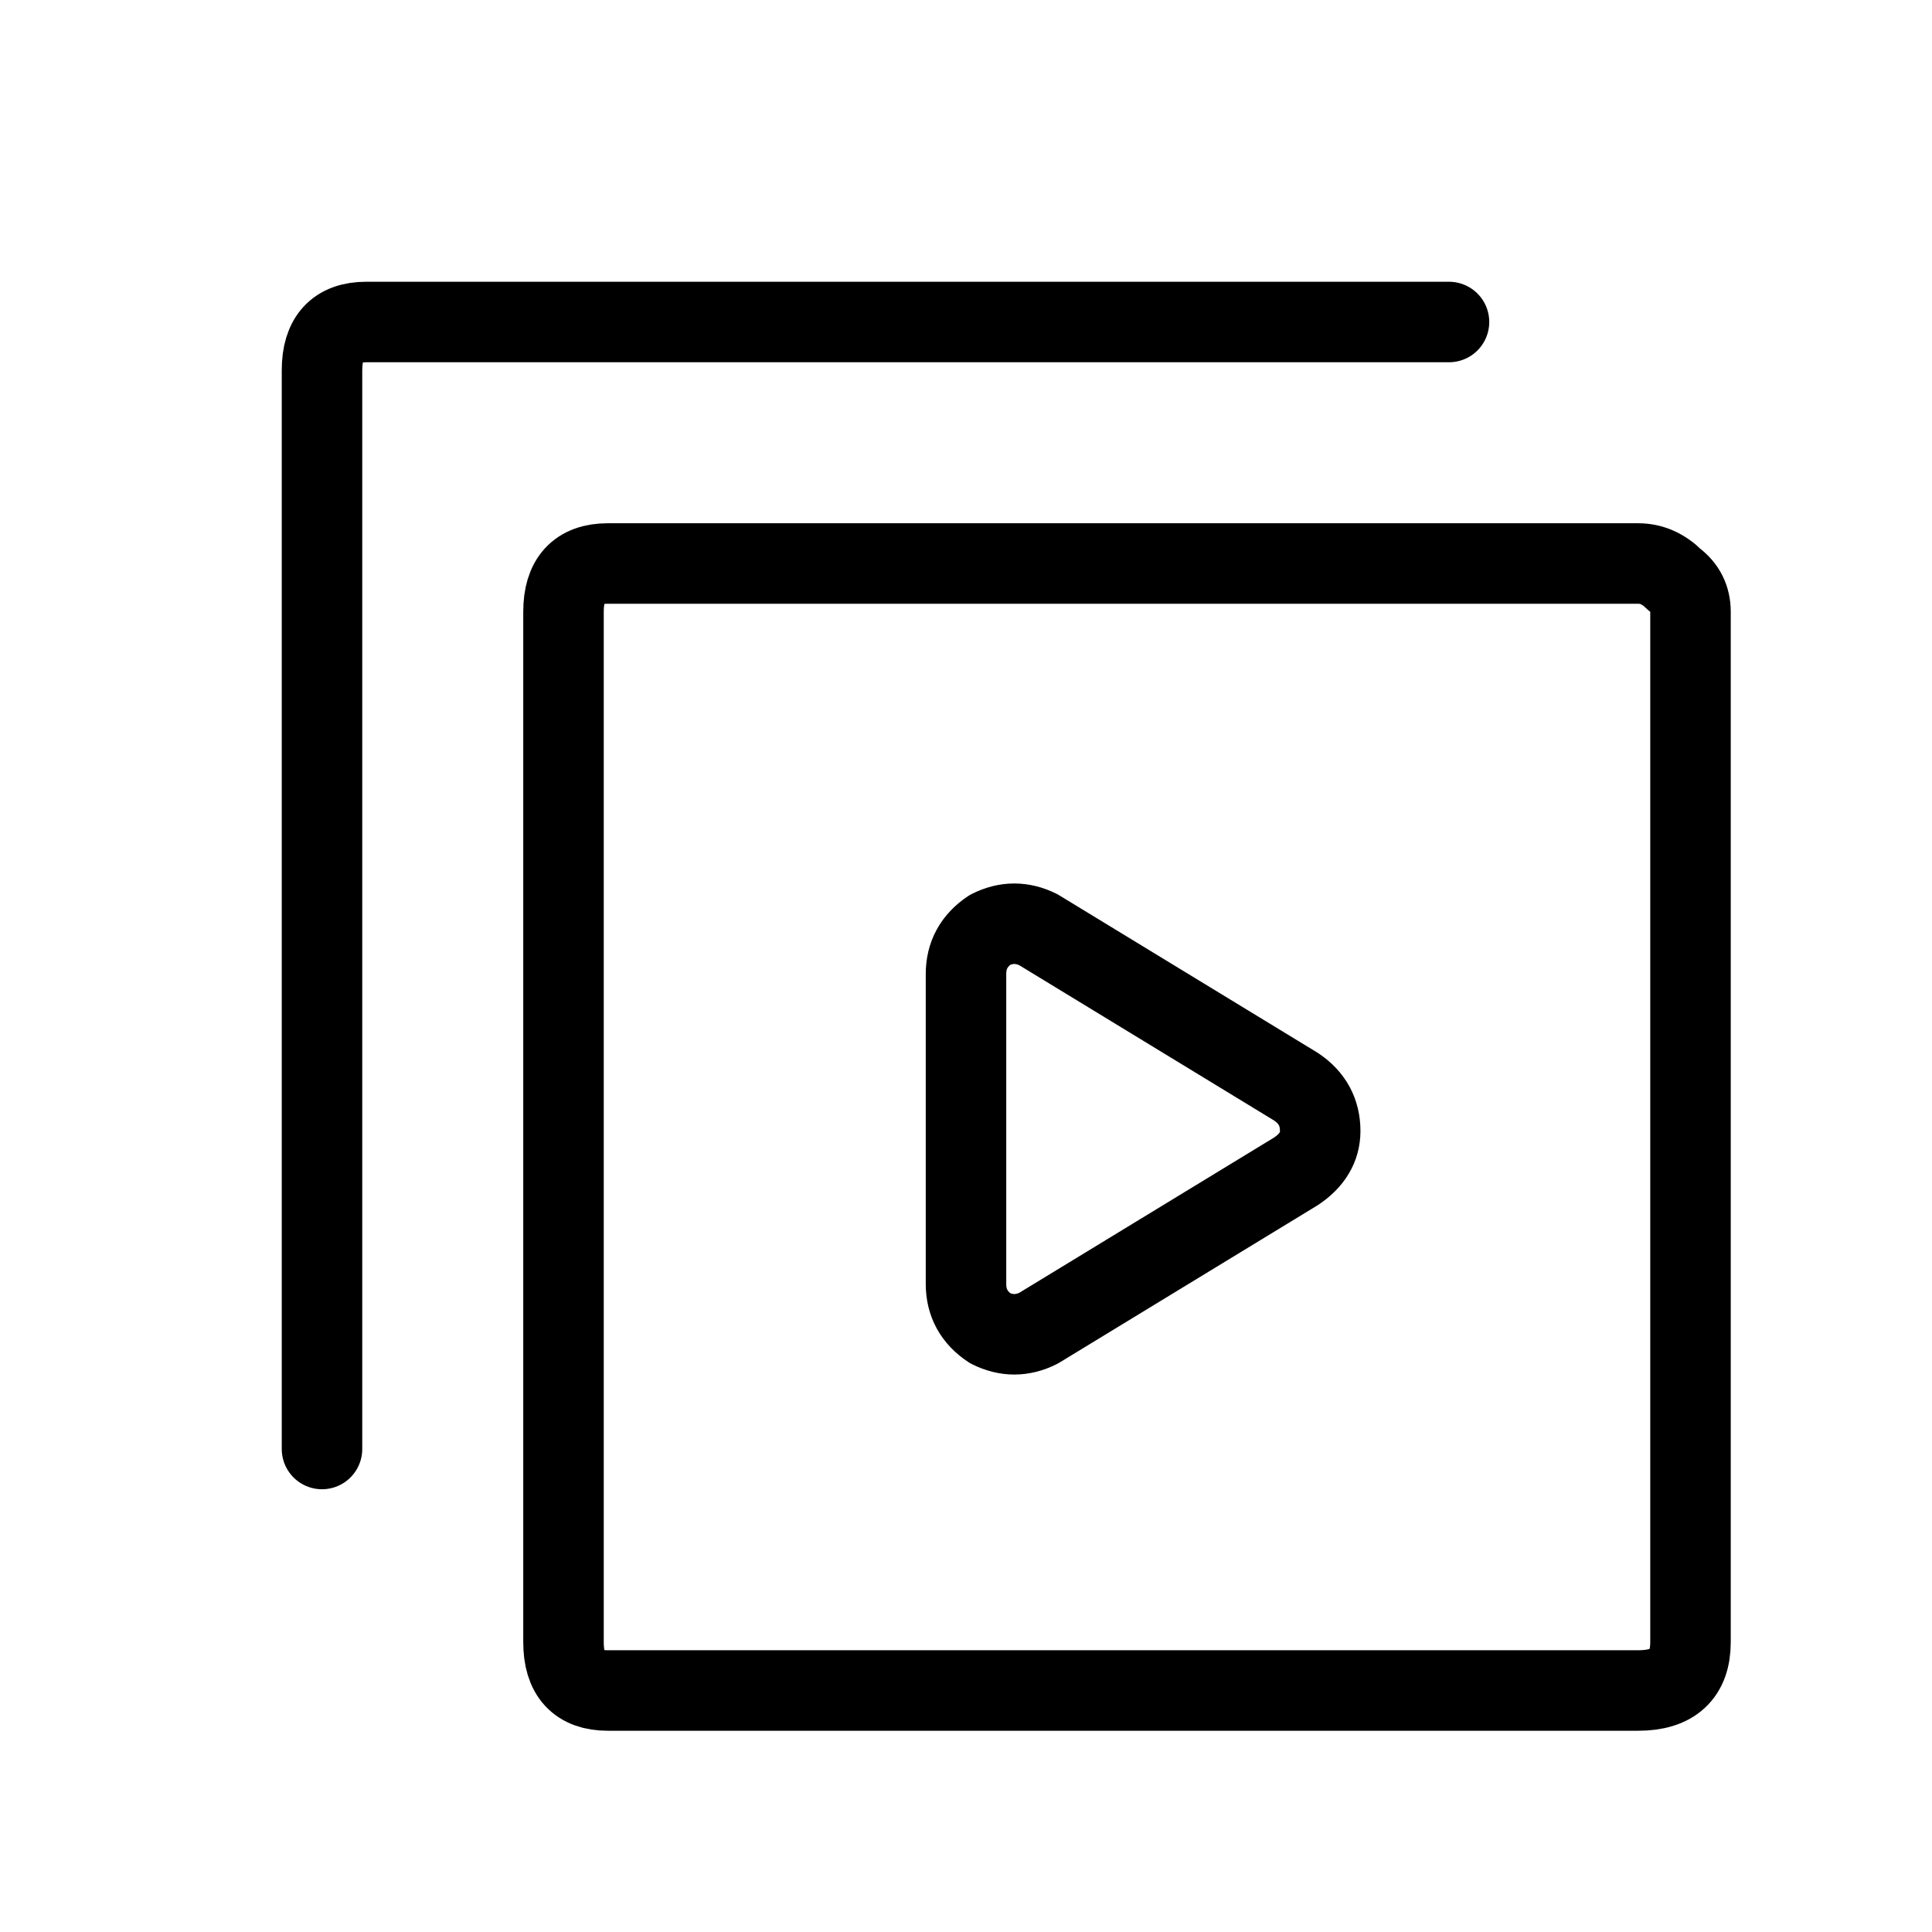
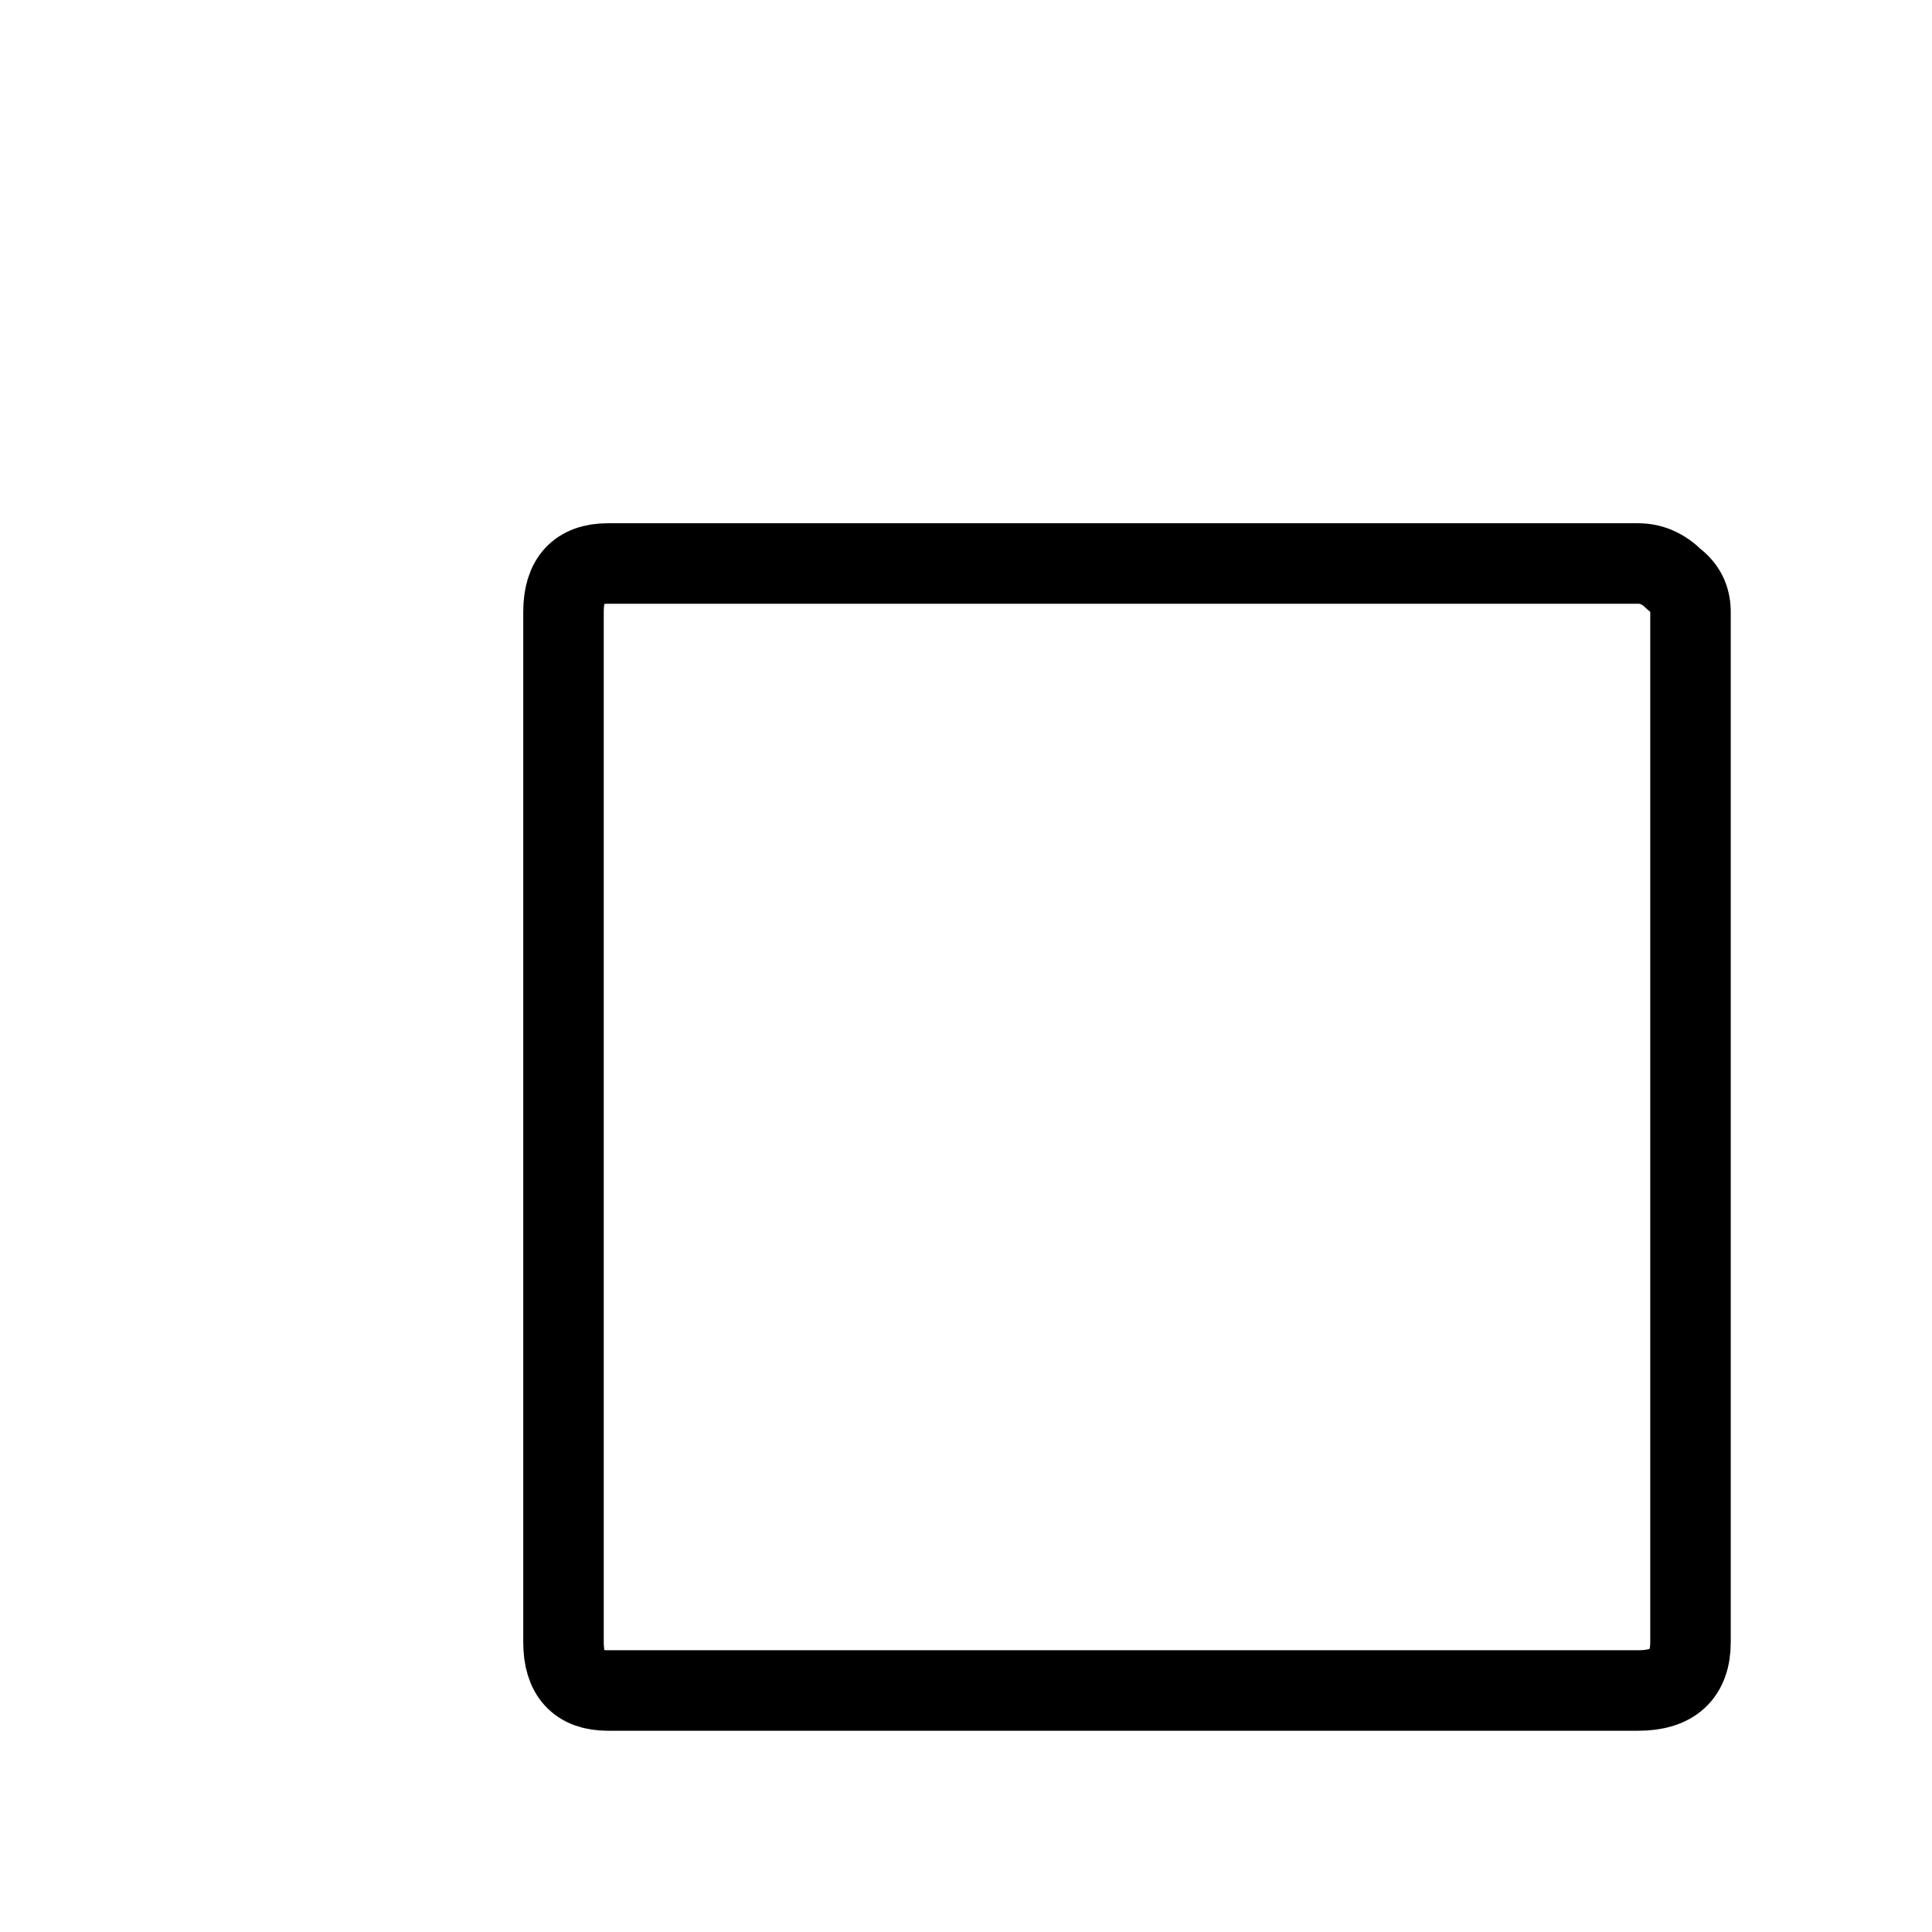
<svg xmlns="http://www.w3.org/2000/svg" xmlns:xlink="http://www.w3.org/1999/xlink" preserveAspectRatio="none" width="24" height="24">
  <defs>
    <path id="a" stroke="#000" stroke-width="1" stroke-linejoin="round" stroke-linecap="round" fill="none" d="M21 7.6v12.8q0 .6-.65.6H7.55Q7 21 7 20.4V7.6q0-.6.55-.6h12.8q.25 0 .45.2.2.15.2.4z" />
-     <path id="b" stroke="#000" stroke-width="1" stroke-linejoin="round" stroke-linecap="round" fill="none" d="M18 4H4.55Q4 4 4 4.6V18" />
-     <path id="c" stroke="#000" stroke-width="1" stroke-linejoin="round" stroke-linecap="round" fill="none" d="M12.9 11.55q-.3-.15-.6 0-.3.2-.3.55v3.85q0 .35.3.55.3.15.6 0l3.2-1.95q.3-.2.3-.5 0-.35-.3-.55l-3.2-1.95z" />
  </defs>
  <use xlink:href="#a" />
  <use xlink:href="#b" />
  <use xlink:href="#c" />
</svg>